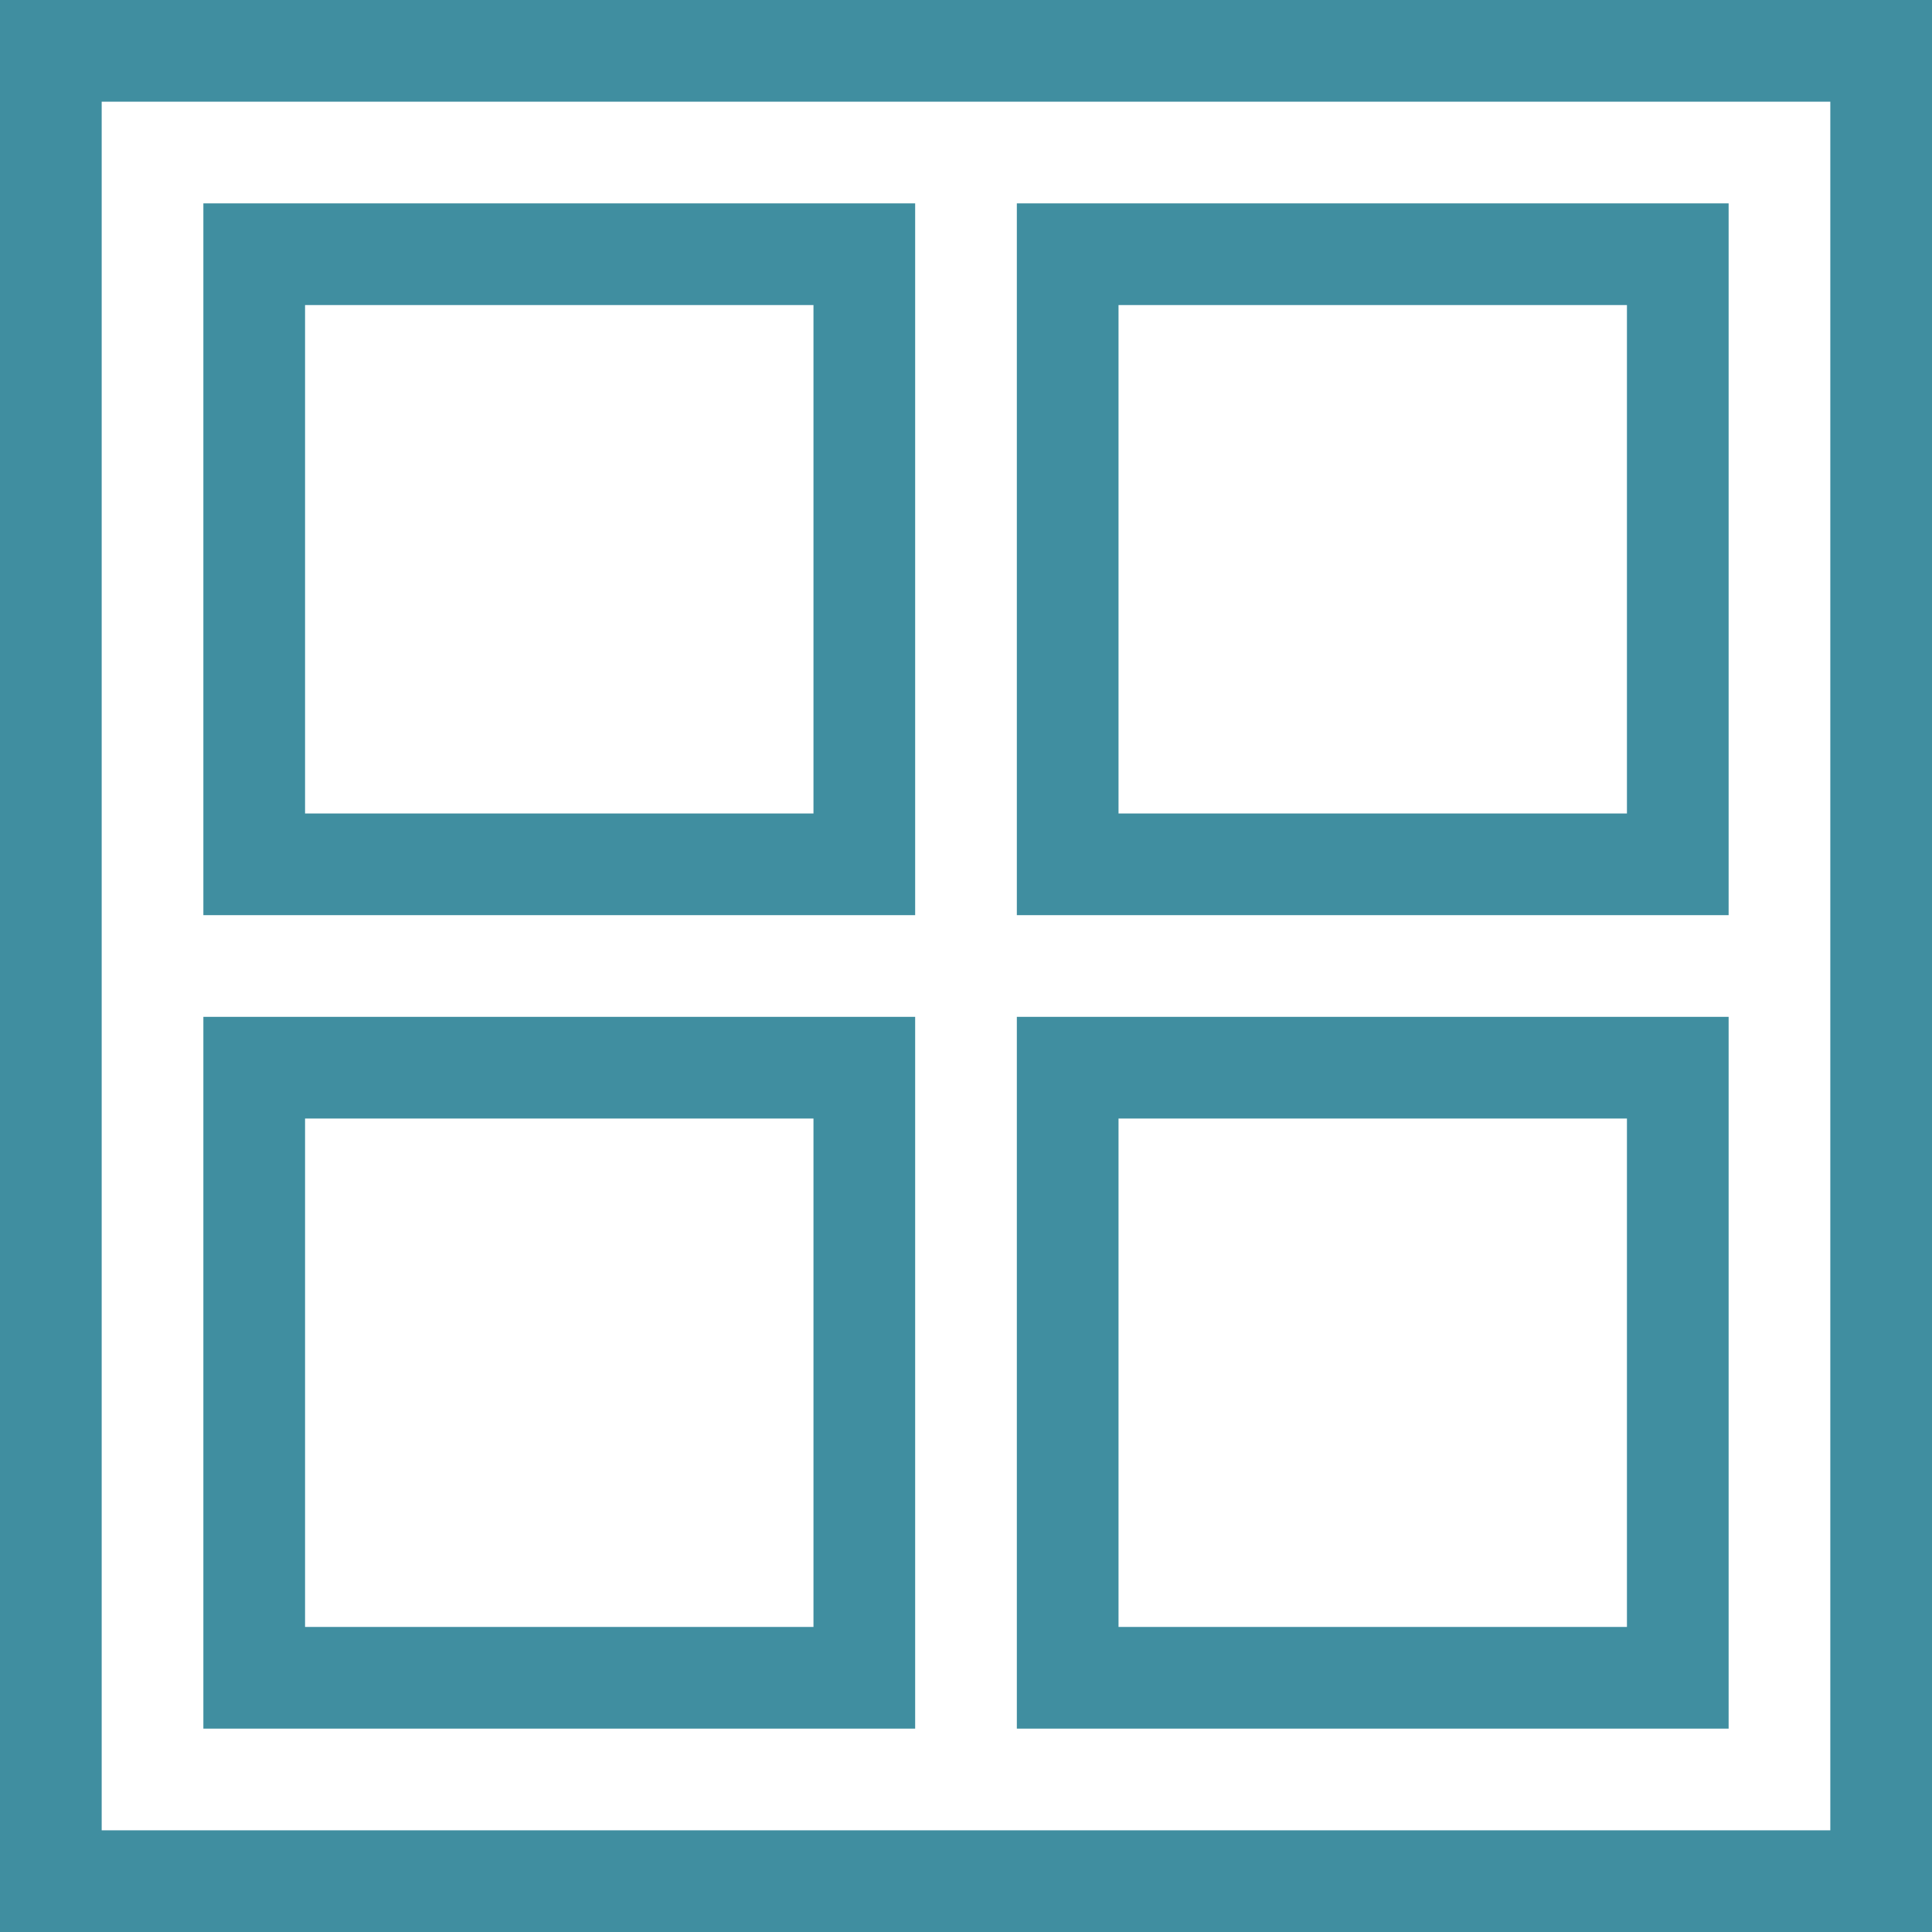
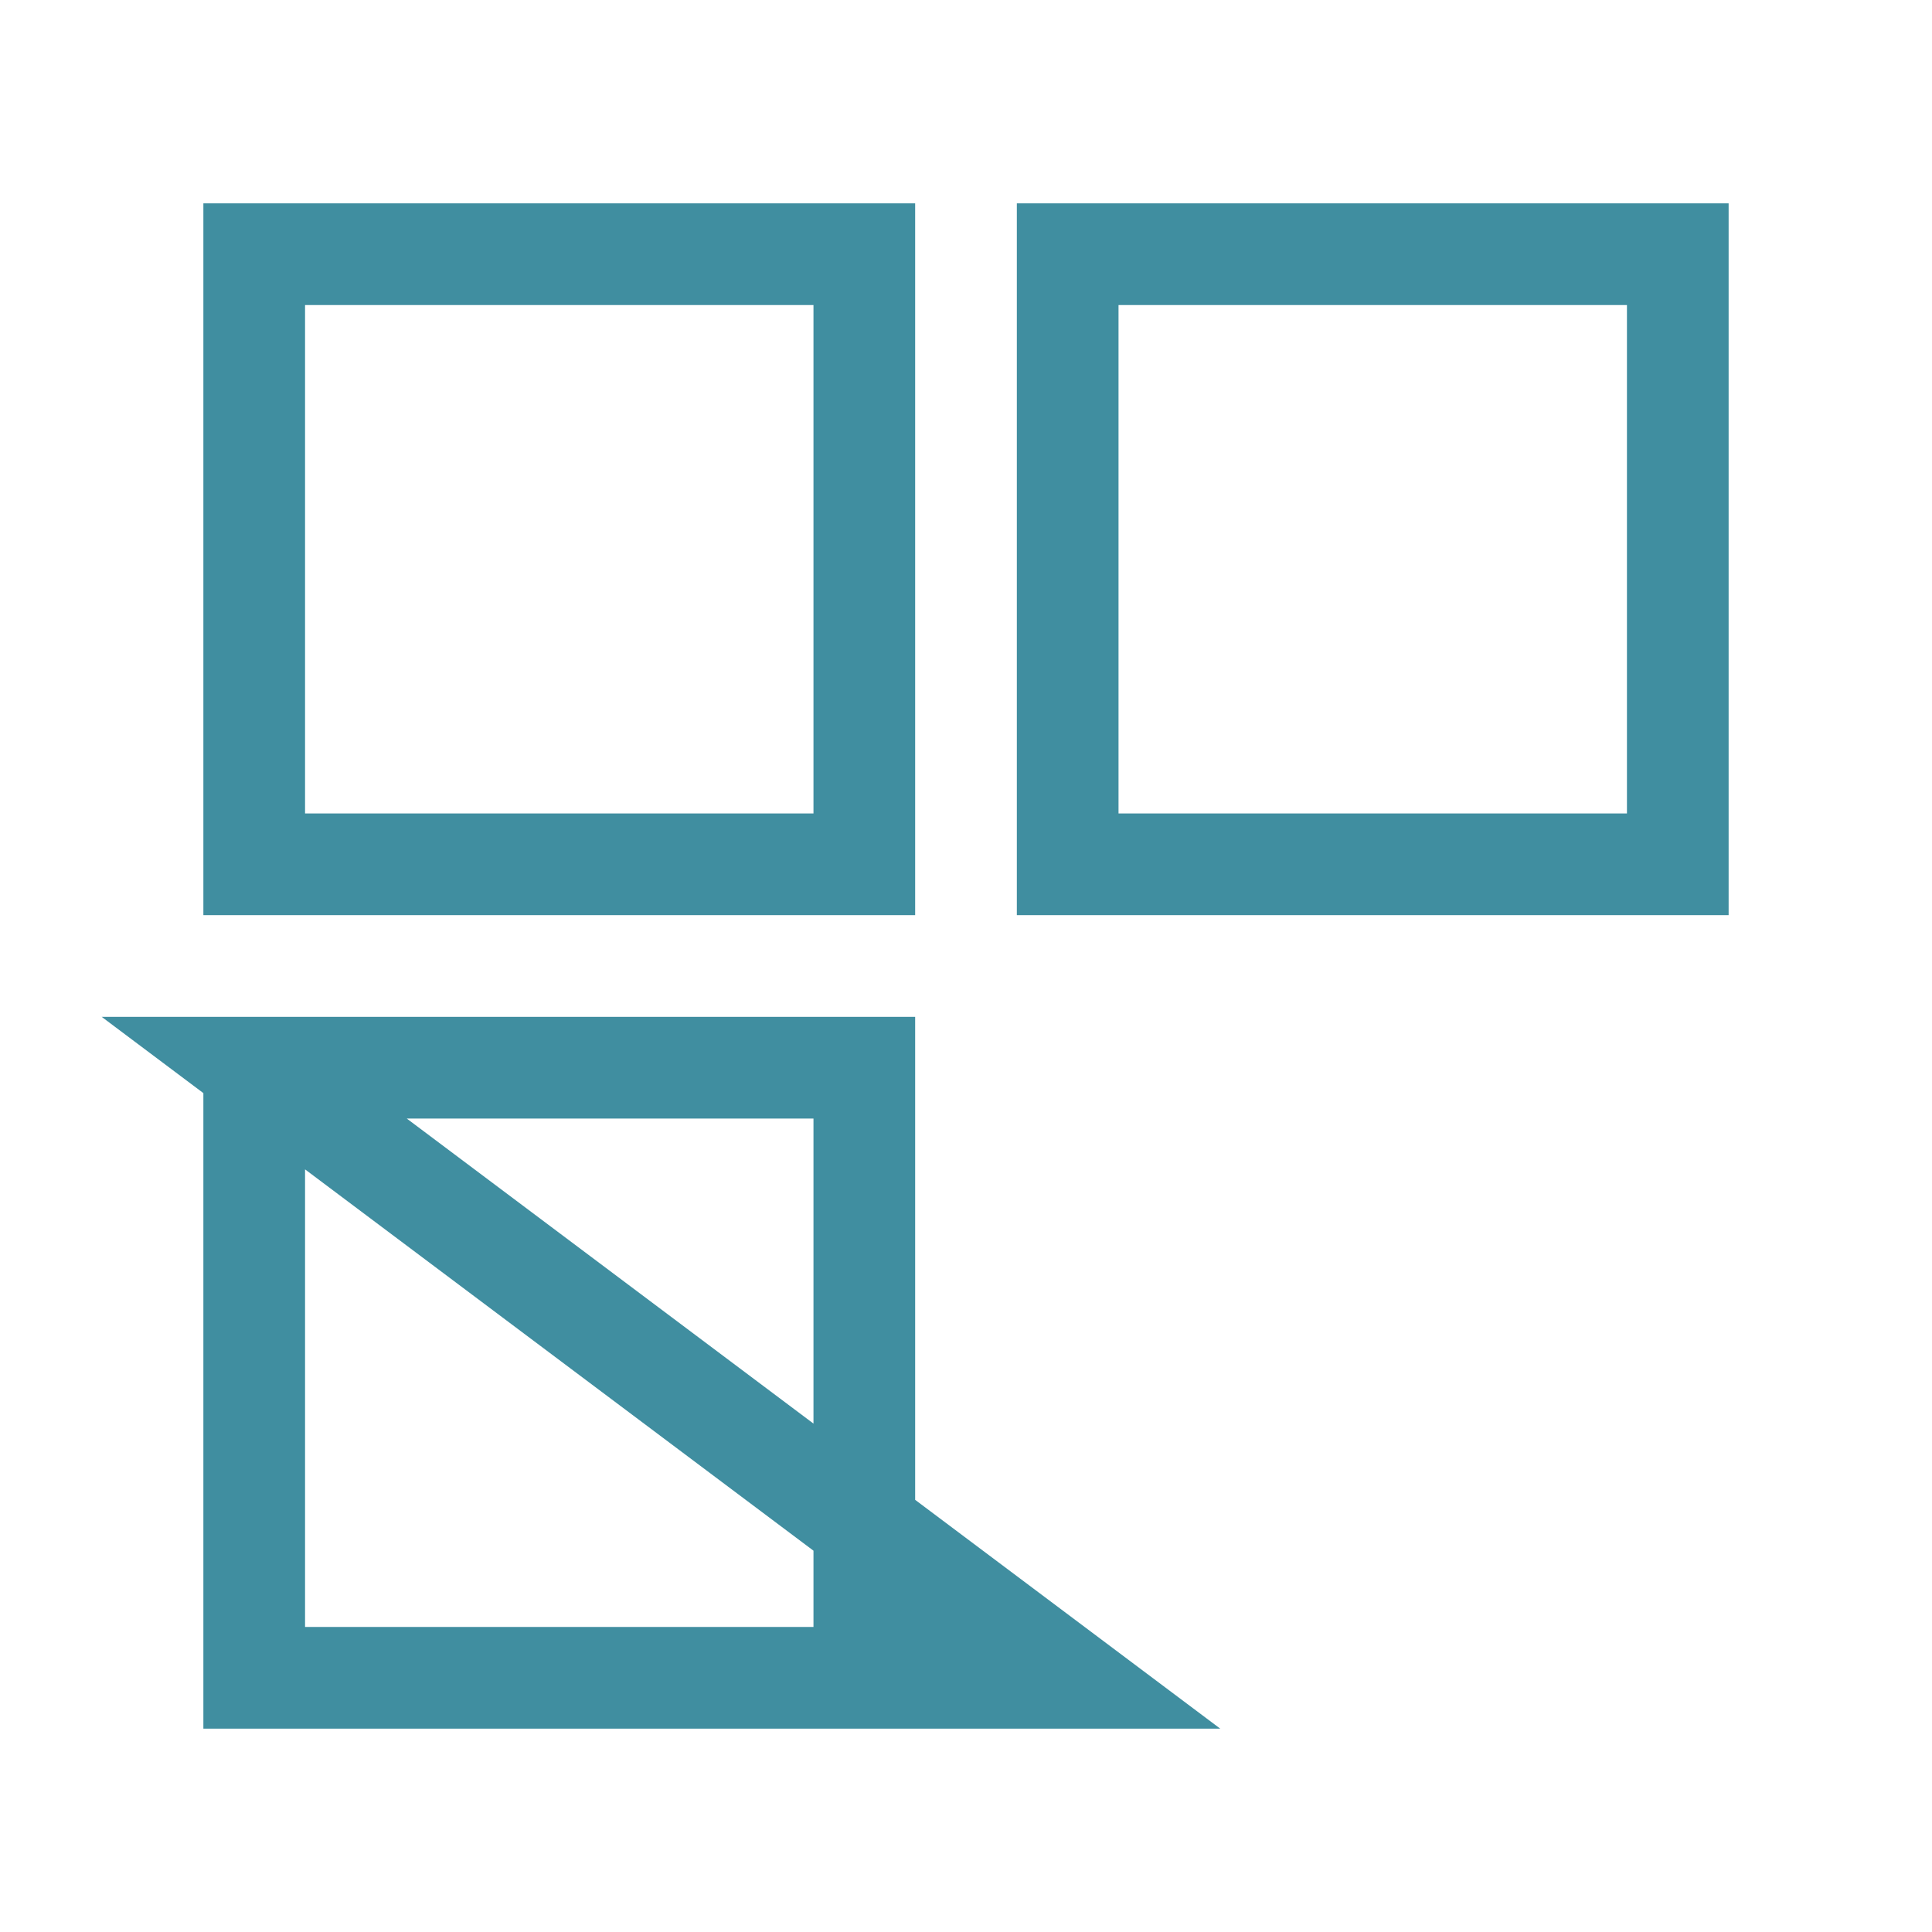
<svg xmlns="http://www.w3.org/2000/svg" width="38" height="38" viewBox="0 0 38 38">
  <g fill="none" fill-rule="evenodd" stroke="#408EA0" stroke-linecap="square" stroke-width="2">
-     <path d="M1 1h36v36H1z" />
-     <path d="M5 5h12v12H5zM21 5h12v12H21zM5 21h12v12H5zM21 21h12v12H21z" />
+     <path d="M5 5h12v12H5zM21 5h12v12H21zM5 21h12v12H5zh12v12H21z" />
  </g>
</svg>